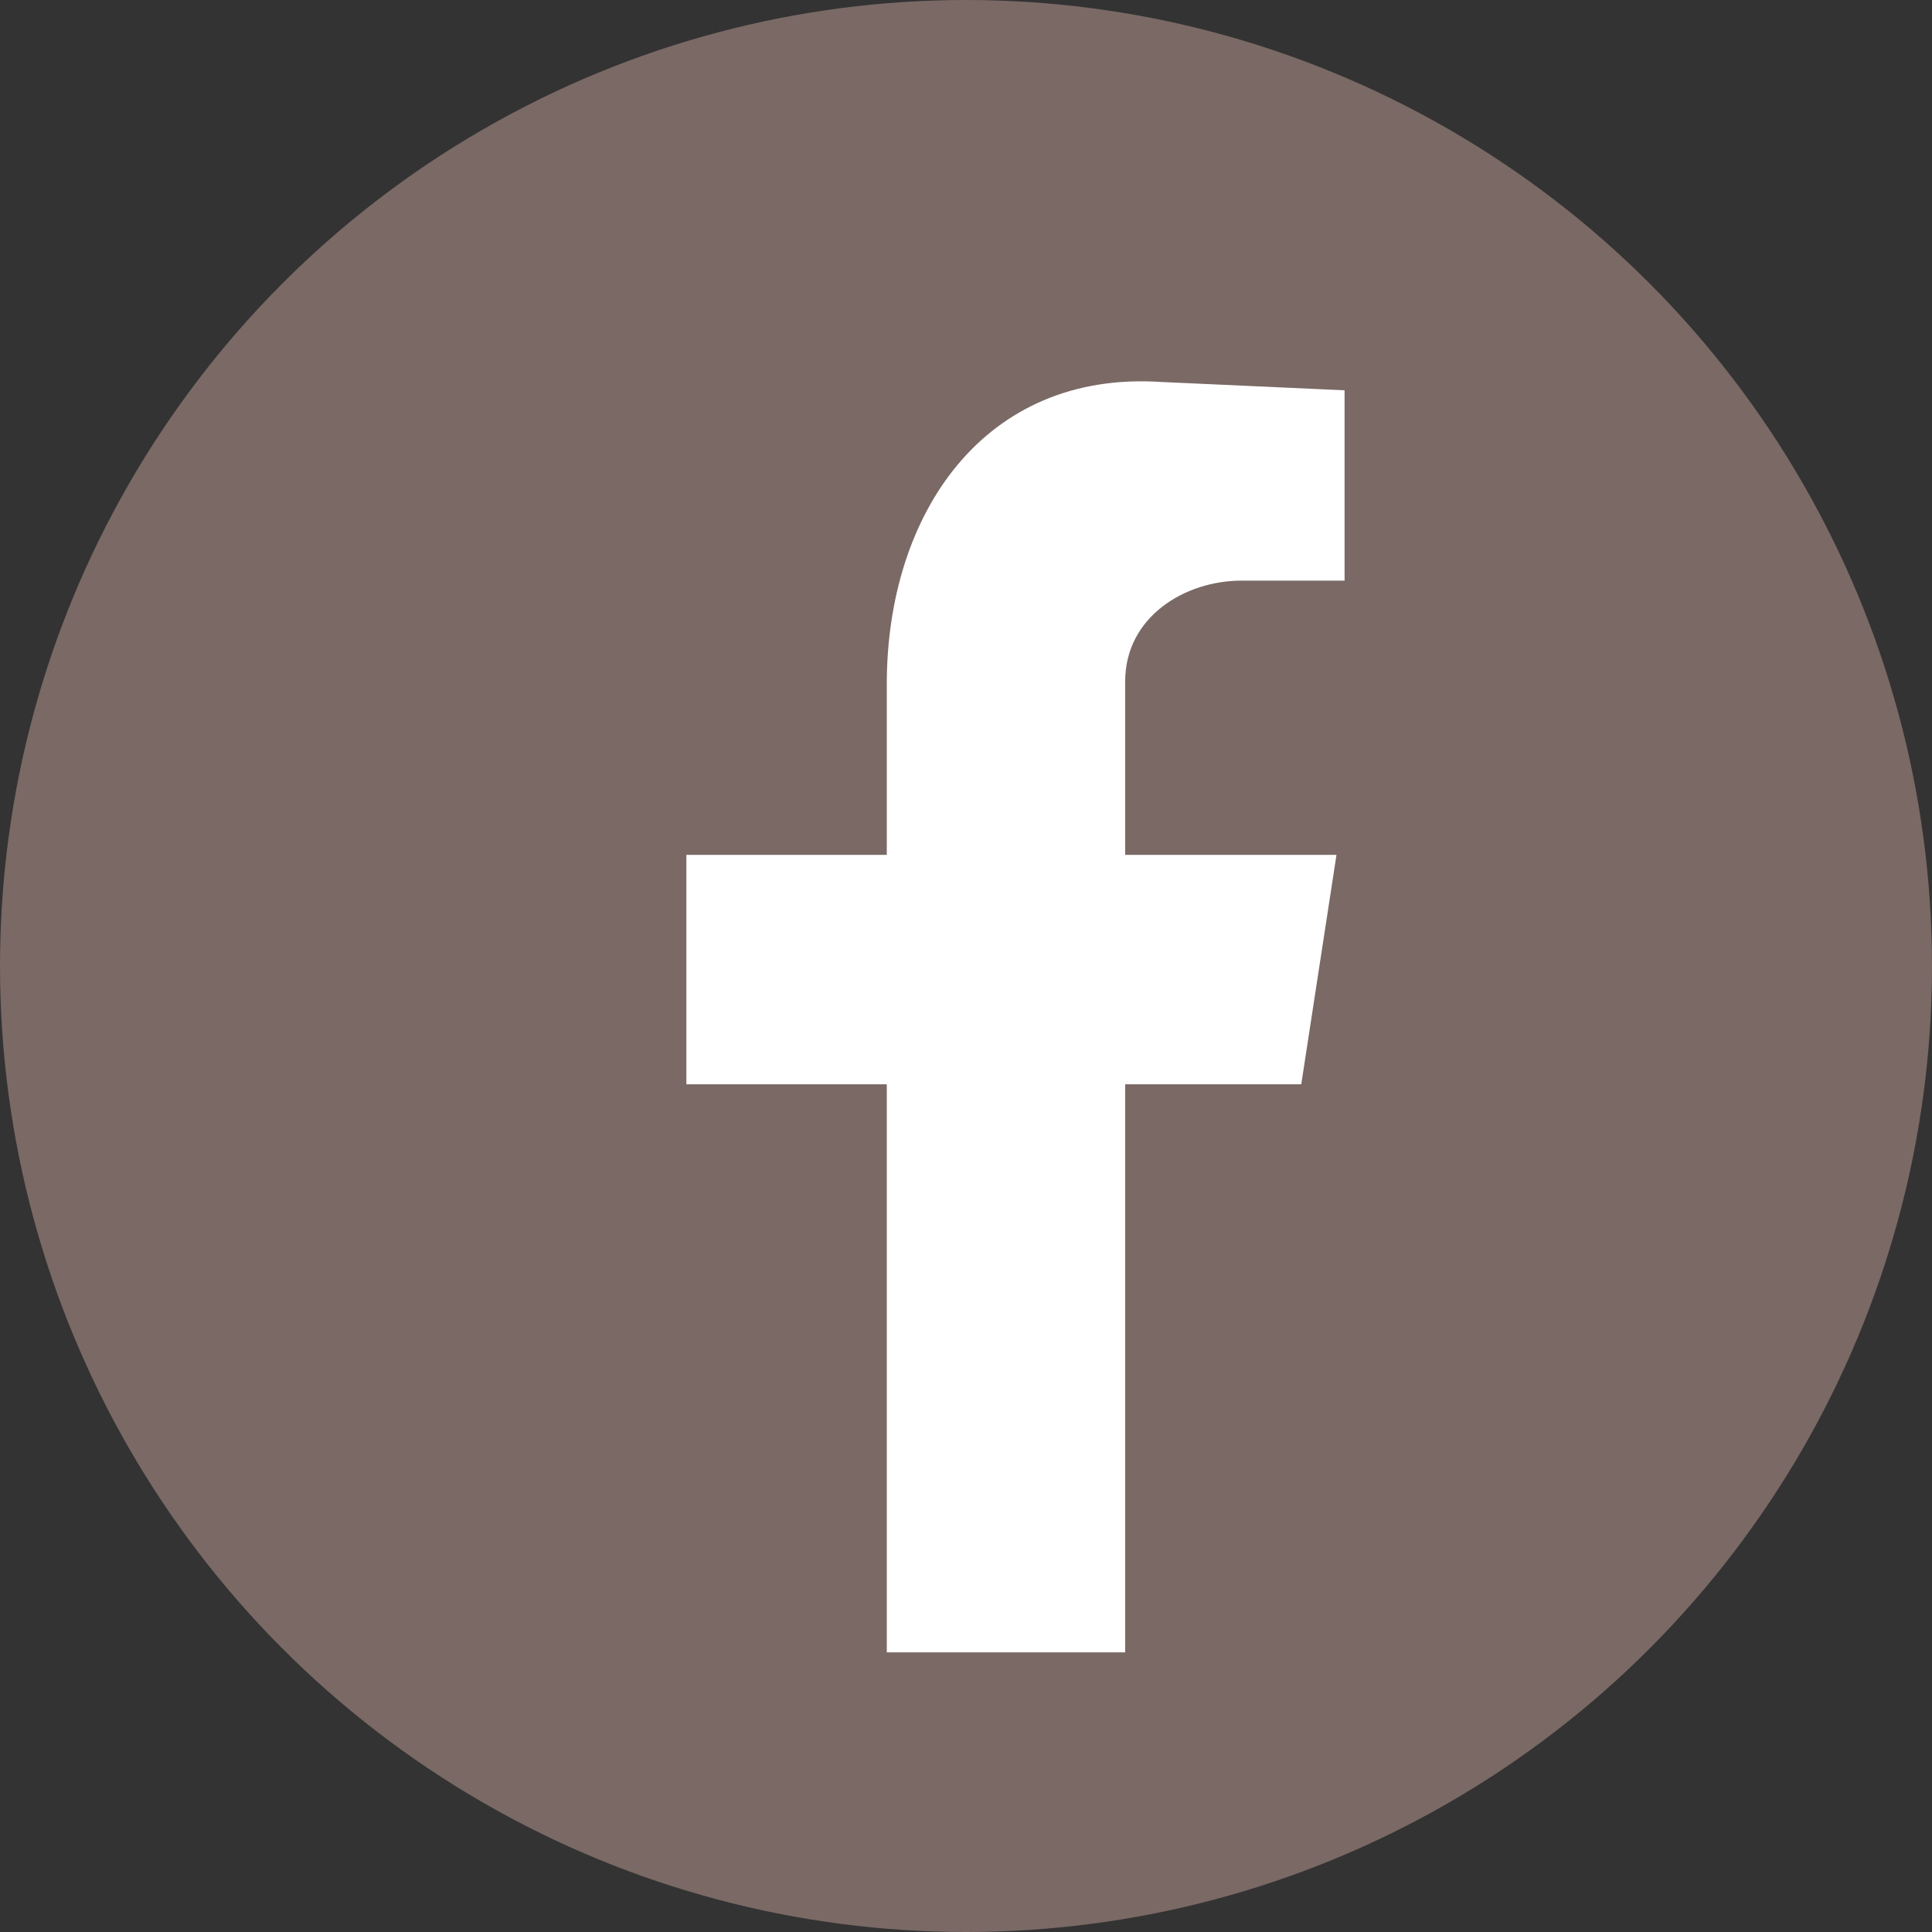
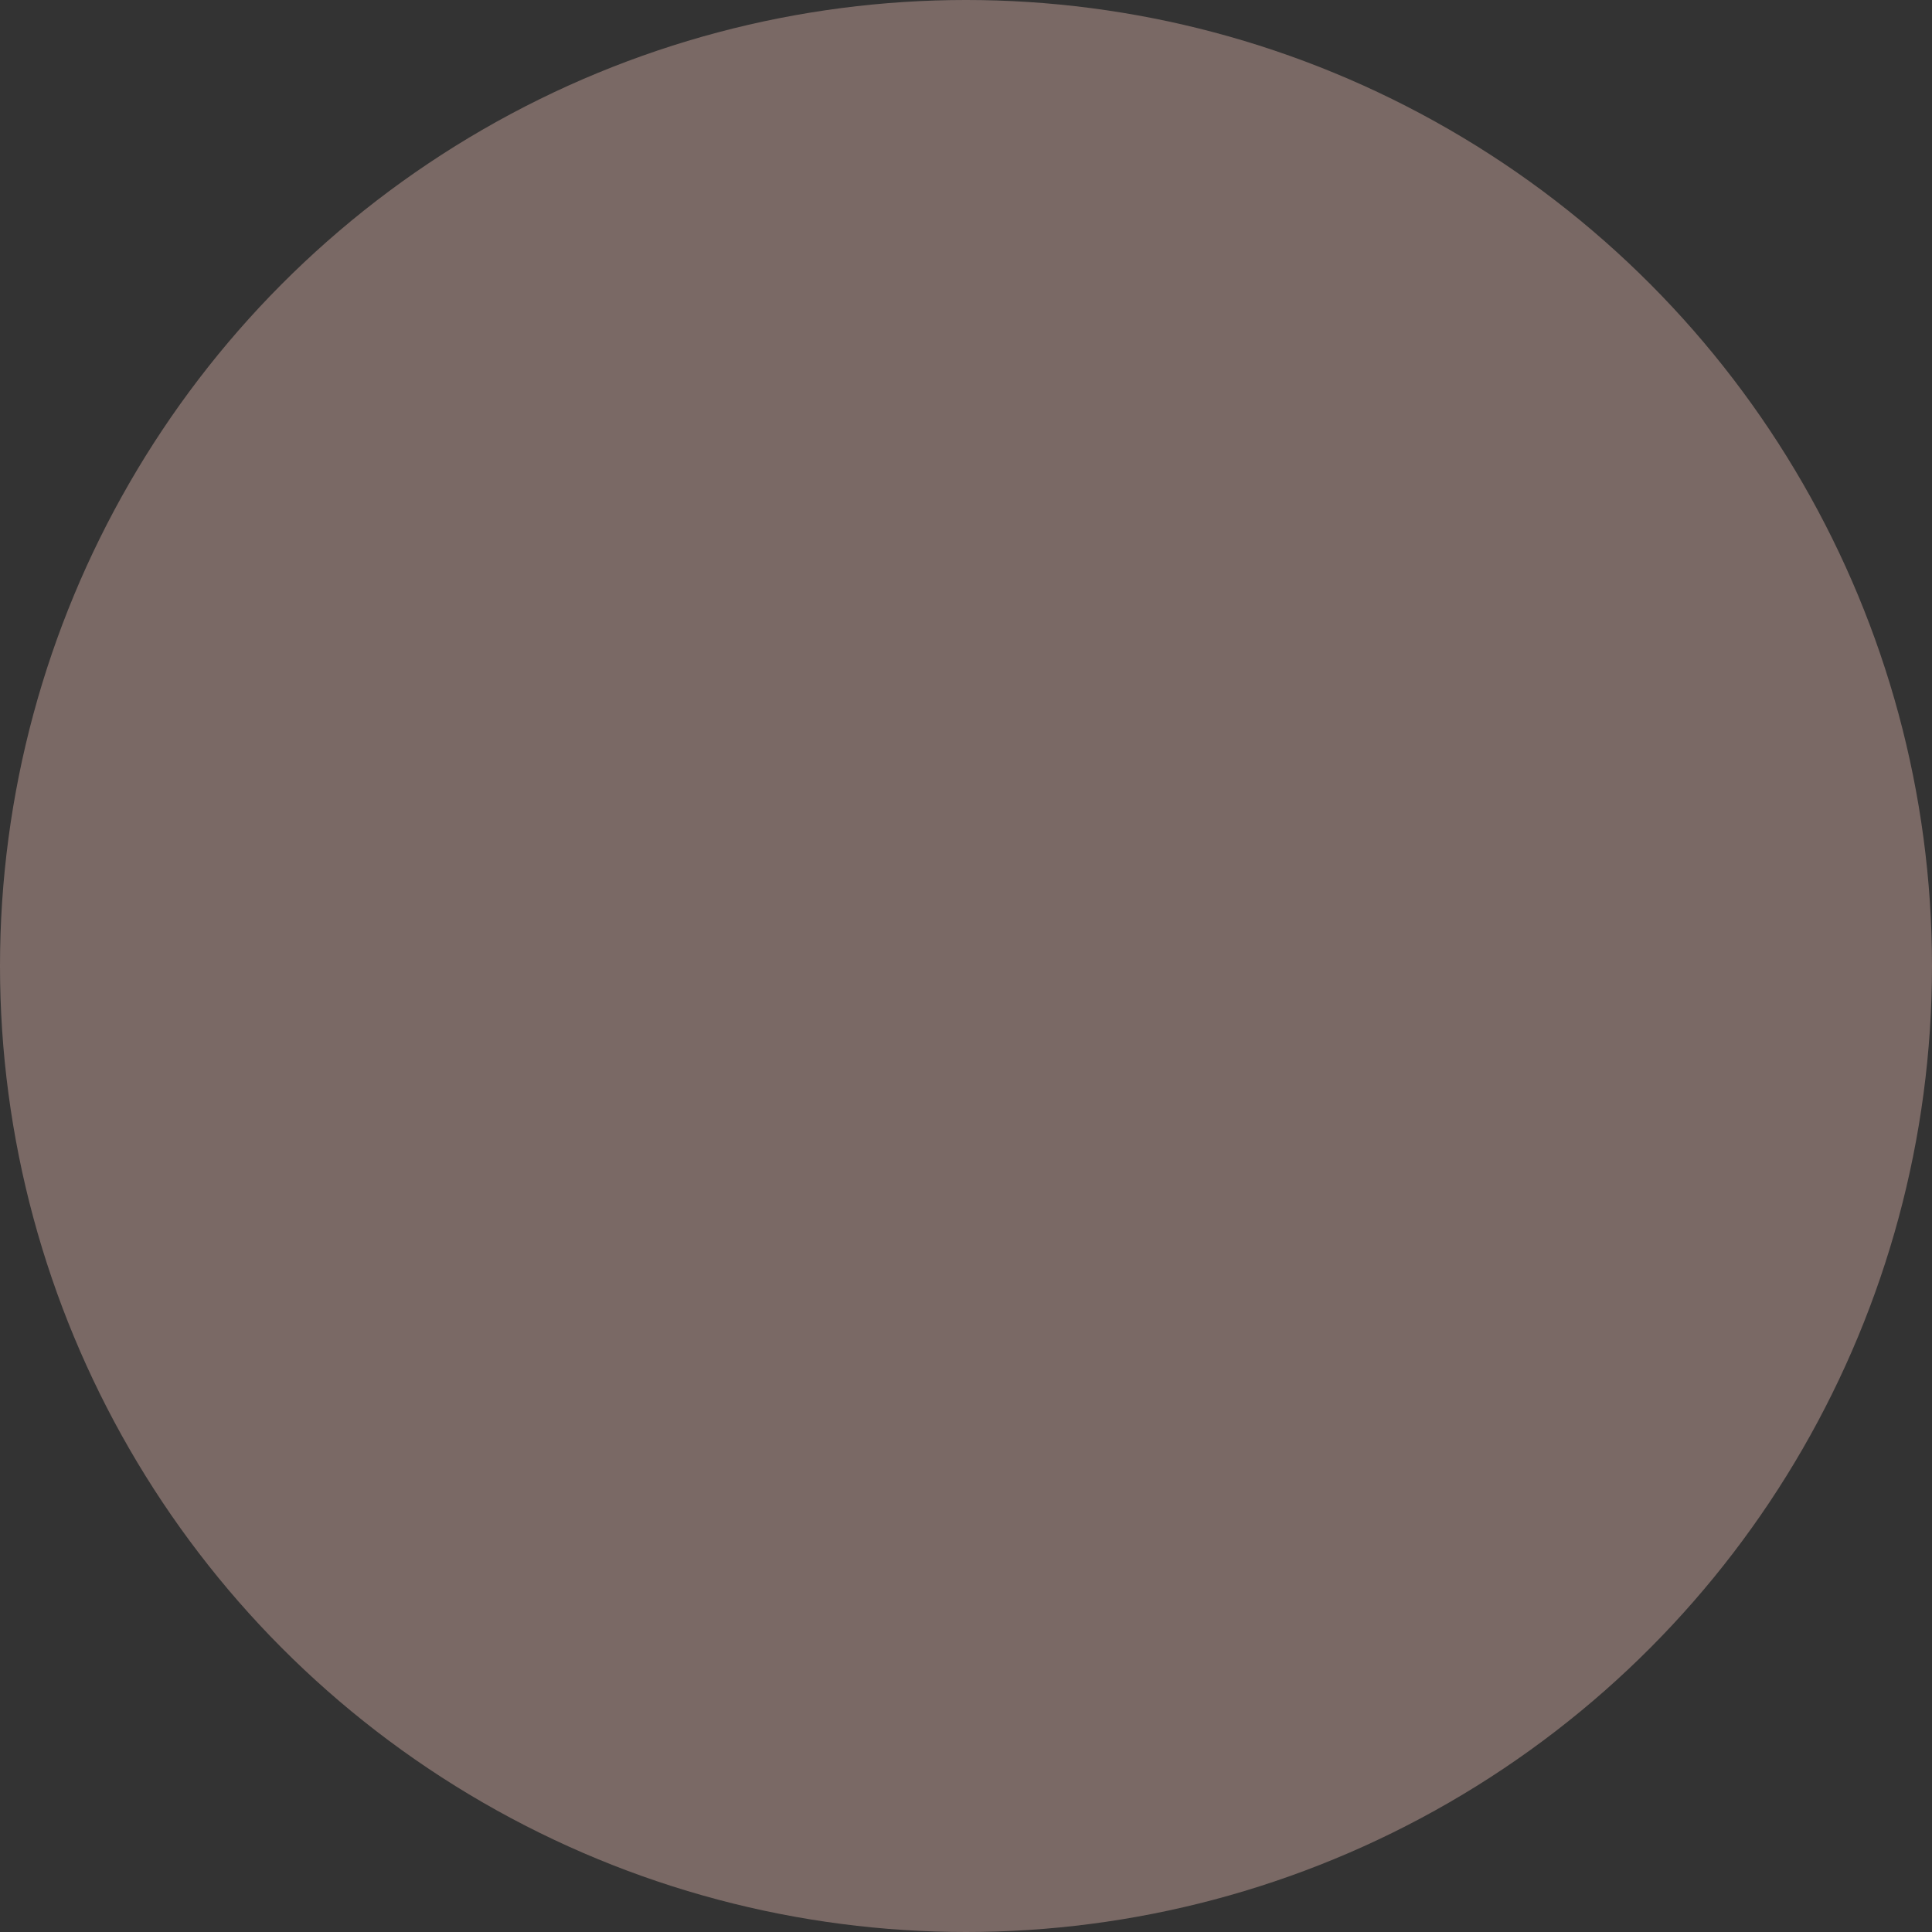
<svg xmlns="http://www.w3.org/2000/svg" width="38" height="38" viewBox="0 0 38 38" fill="none">
  <rect x="0" y="0" width="38" height="38" fill="#333333" stroke="none" />
  <ellipse cx="19" cy="19" rx="19" ry="19" fill="#7A6965" />
-   <path fill-rule="evenodd" clip-rule="evenodd" d="M17.442 32.5H22.131V21.327H25.594L26.287 16.814H22.131V13.401C22.131 12.135 23.303 11.42 24.422 11.42H26.446V7.677L22.823 7.512C19.36 7.292 17.442 10.099 17.442 13.456V16.814H13.5V21.327H17.442V32.5Z" fill="white" />
</svg>